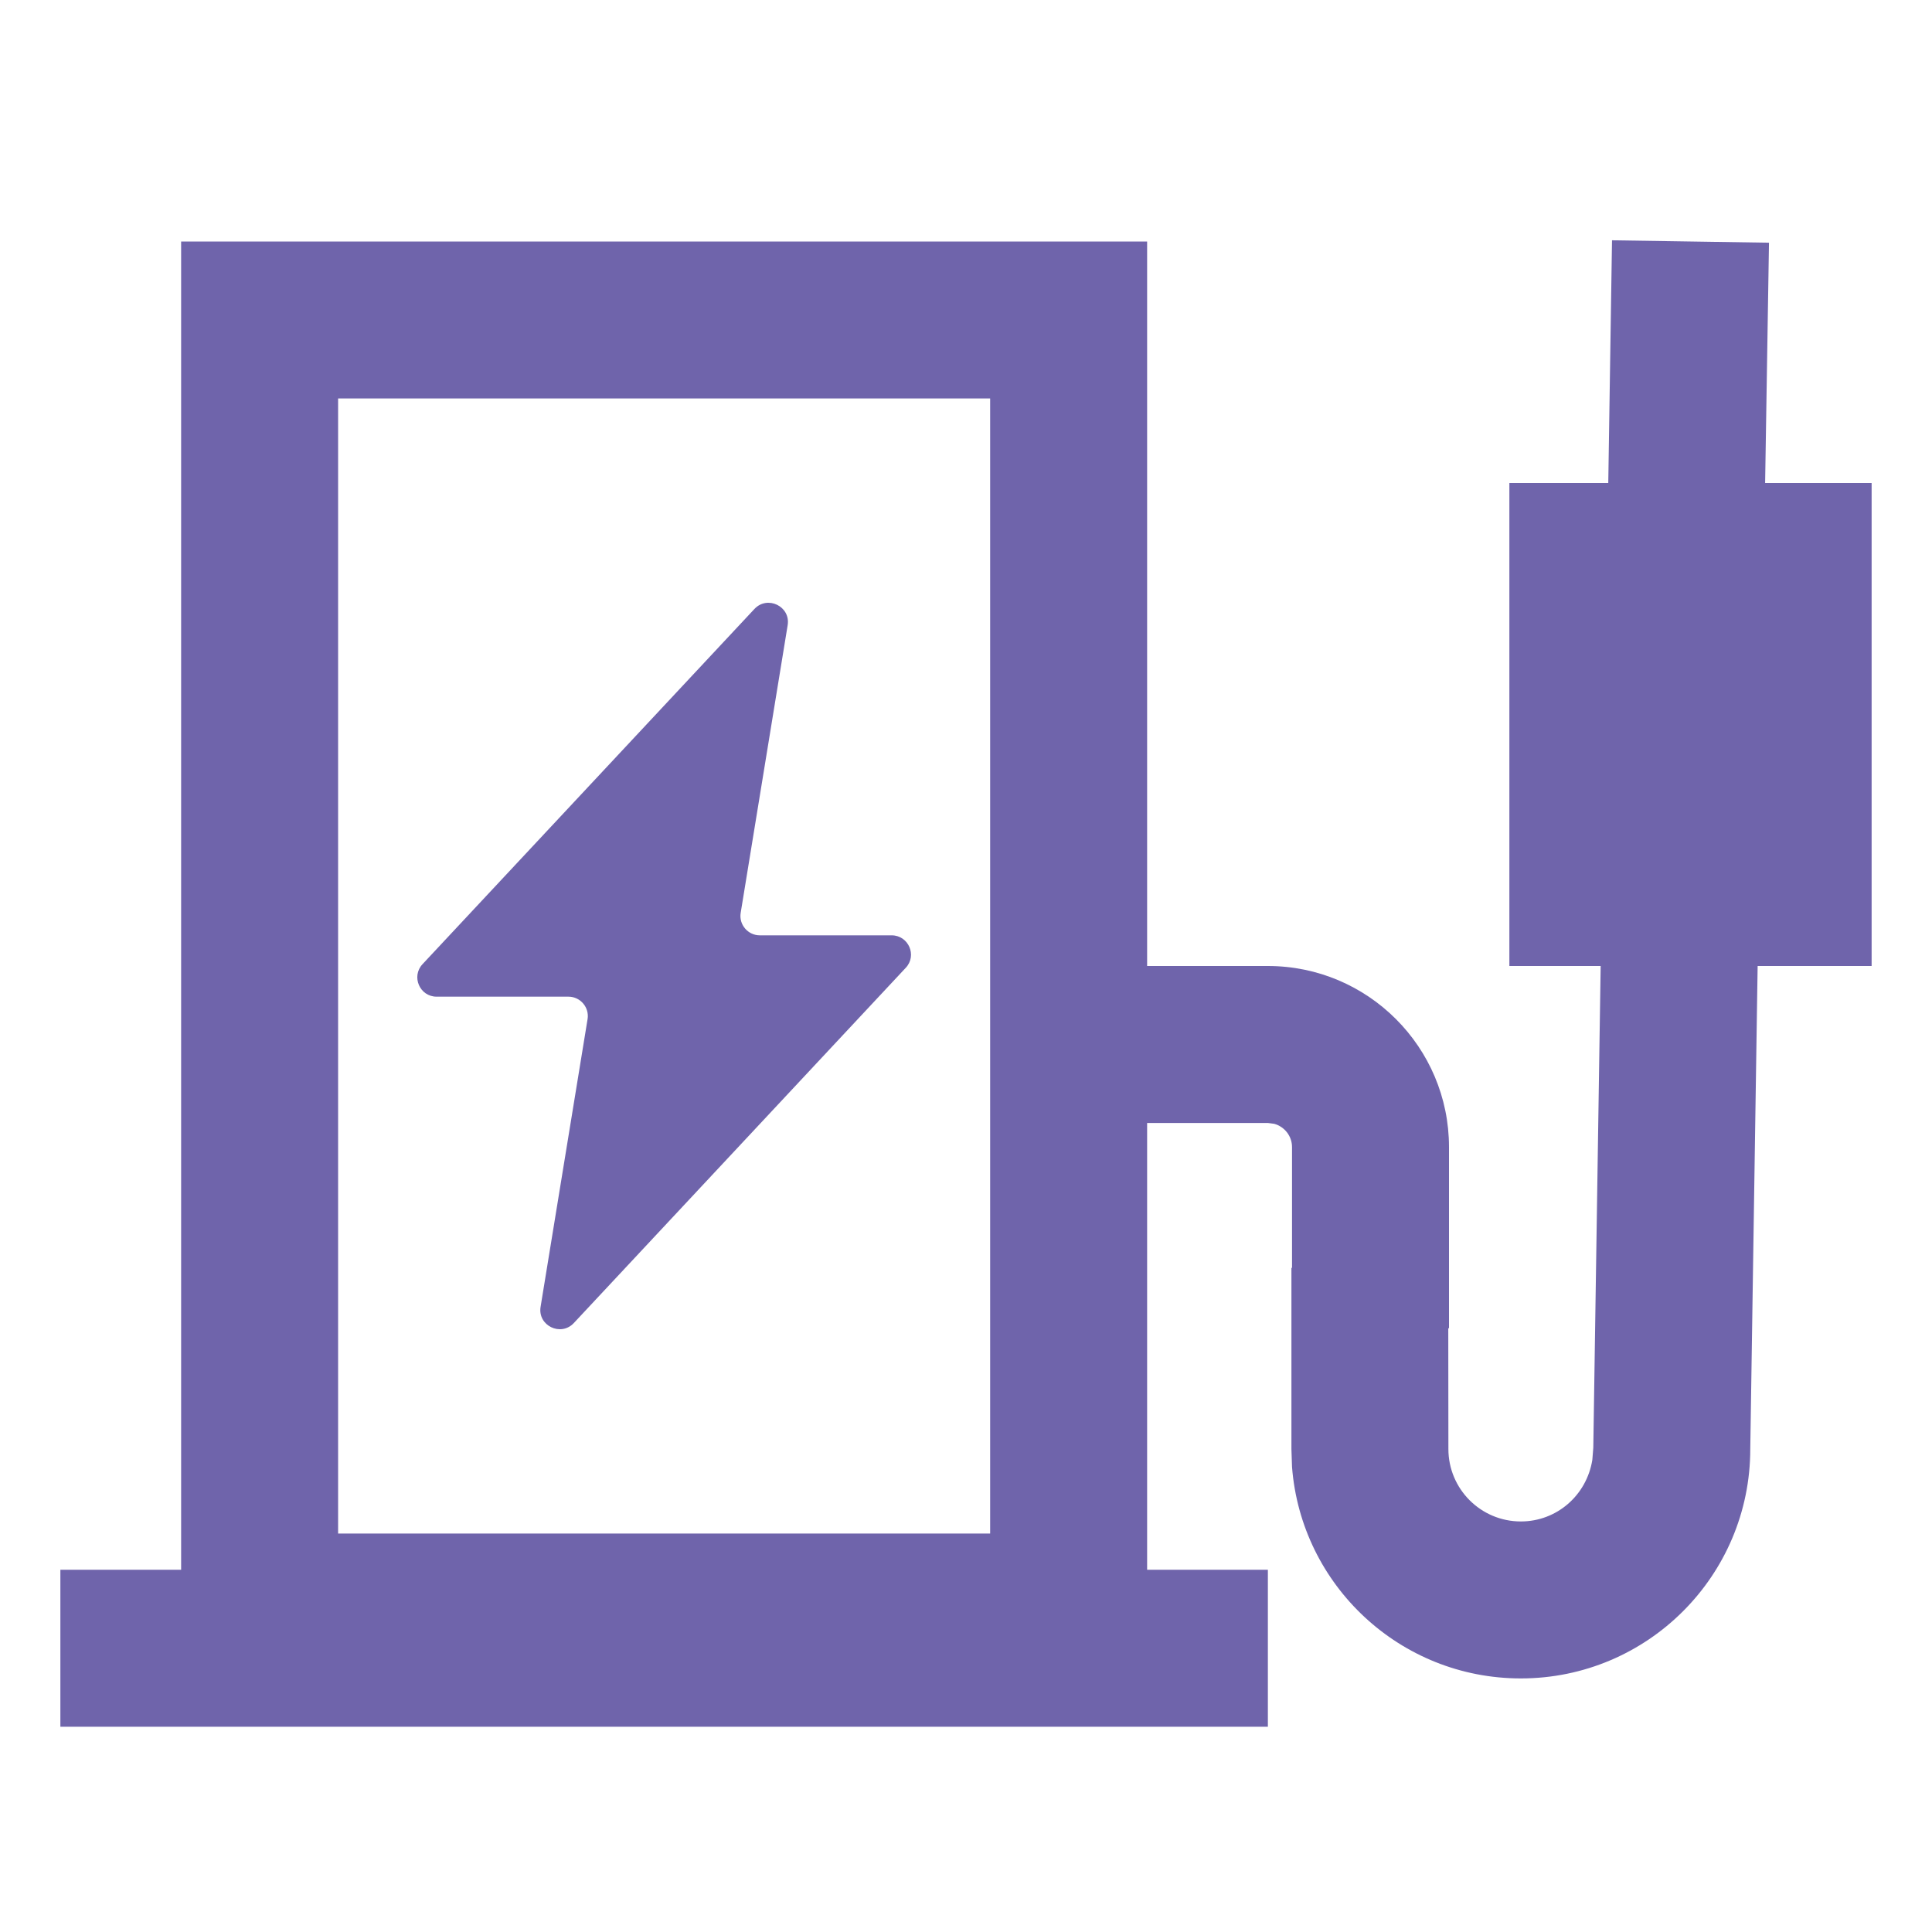
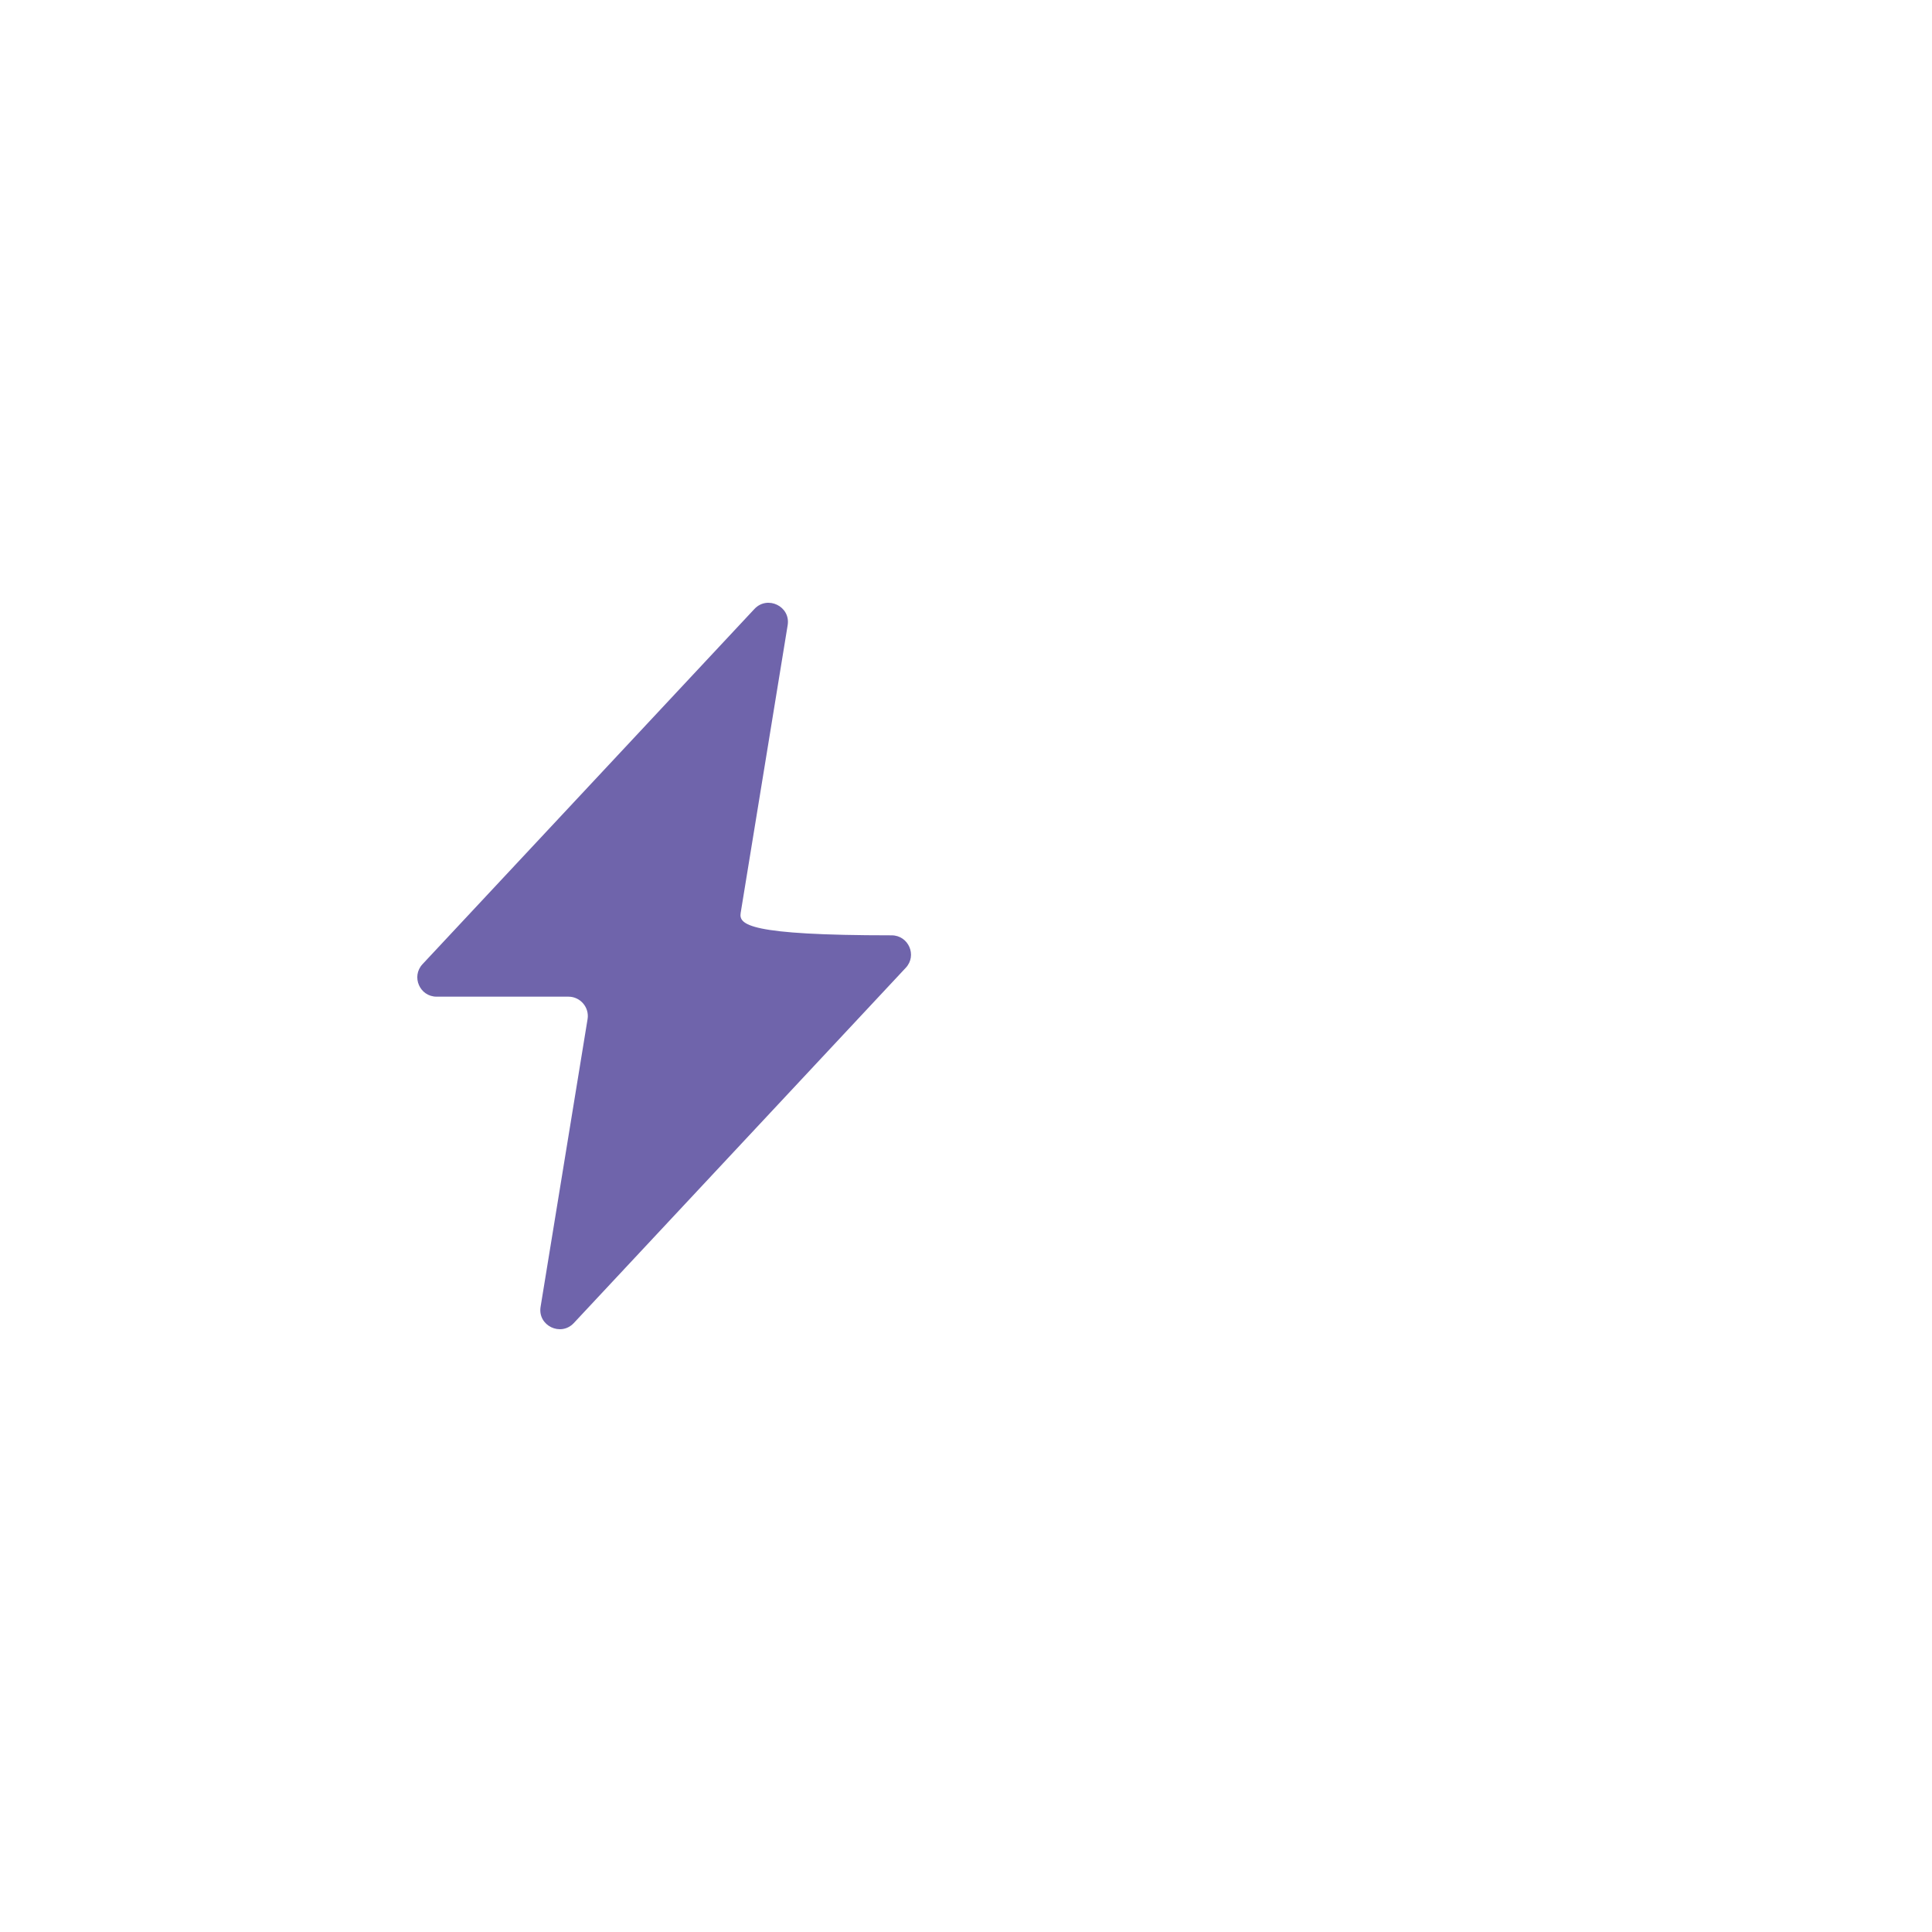
<svg xmlns="http://www.w3.org/2000/svg" width="16px" height="16px" viewBox="0 0 16 16" version="1.1">
  <title>服务区/地址_5</title>
  <g id="考核管理" stroke="none" stroke-width="1" fill="none" fill-rule="evenodd">
    <g id="1211版本优化切图" transform="translate(-108, -146)" fill="#6F64AB" fill-rule="nonzero">
      <g id="服务区/地址-5" transform="translate(108, 146)">
        <g id="服务区/地址" transform="translate(0.5, 1.99)">
          <g id="编组" transform="translate(0, 0)">
-             <path d="M9,11.01 L10,11.01 L10,12.31 L0,12.31 L0,11.01 L1,11.01 L1,0.01 L9,0.01 L9,6.01 L10,6.01 C10.828,6.01 11.5,6.682 11.5,7.51 L11.5,9.01 L11.494,9.01 L11.495,10.01 C11.495,10.341 11.763,10.61 12.095,10.61 C12.393,10.61 12.64,10.393 12.687,10.1 L12.695,10 L12.756,6.01 L12,6.01 L12,2.01 L12.819,2.01 L12.85,0 L14.15,0.02 L14.118,2.01 L15,2.01 L15,6.01 L14.056,6.01 L13.995,10.01 C13.995,11.059 13.144,11.91 12.095,11.91 C11.095,11.91 10.276,11.139 10.2,10.159 L10.195,10.01 L10.195,8.51 L10.2,8.51 L10.2,7.51 C10.2,7.418 10.138,7.341 10.053,7.317 L10,7.31 L9,7.31 L9,11.01 Z M7.7,1.31 L2.3,1.31 L2.3,10.71 L7.7,10.71 L7.7,1.31 Z" id="形状结合" />
-             <path d="M6.884,5.756 L5.792,5.756 C5.694,5.756 5.618,5.667 5.634,5.57 L6.023,3.188 C6.049,3.032 5.856,2.938 5.748,3.053 L2.999,5.995 C2.904,6.097 2.976,6.264 3.116,6.264 L4.208,6.264 C4.306,6.264 4.382,6.353 4.366,6.45 L3.977,8.832 C3.951,8.988 4.144,9.082 4.252,8.967 L7.001,6.025 C7.097,5.923 7.024,5.756 6.884,5.756 Z" id="路径" />
+             <path d="M6.884,5.756 C5.694,5.756 5.618,5.667 5.634,5.57 L6.023,3.188 C6.049,3.032 5.856,2.938 5.748,3.053 L2.999,5.995 C2.904,6.097 2.976,6.264 3.116,6.264 L4.208,6.264 C4.306,6.264 4.382,6.353 4.366,6.45 L3.977,8.832 C3.951,8.988 4.144,9.082 4.252,8.967 L7.001,6.025 C7.097,5.923 7.024,5.756 6.884,5.756 Z" id="路径" />
          </g>
        </g>
      </g>
    </g>
  </g>
</svg>